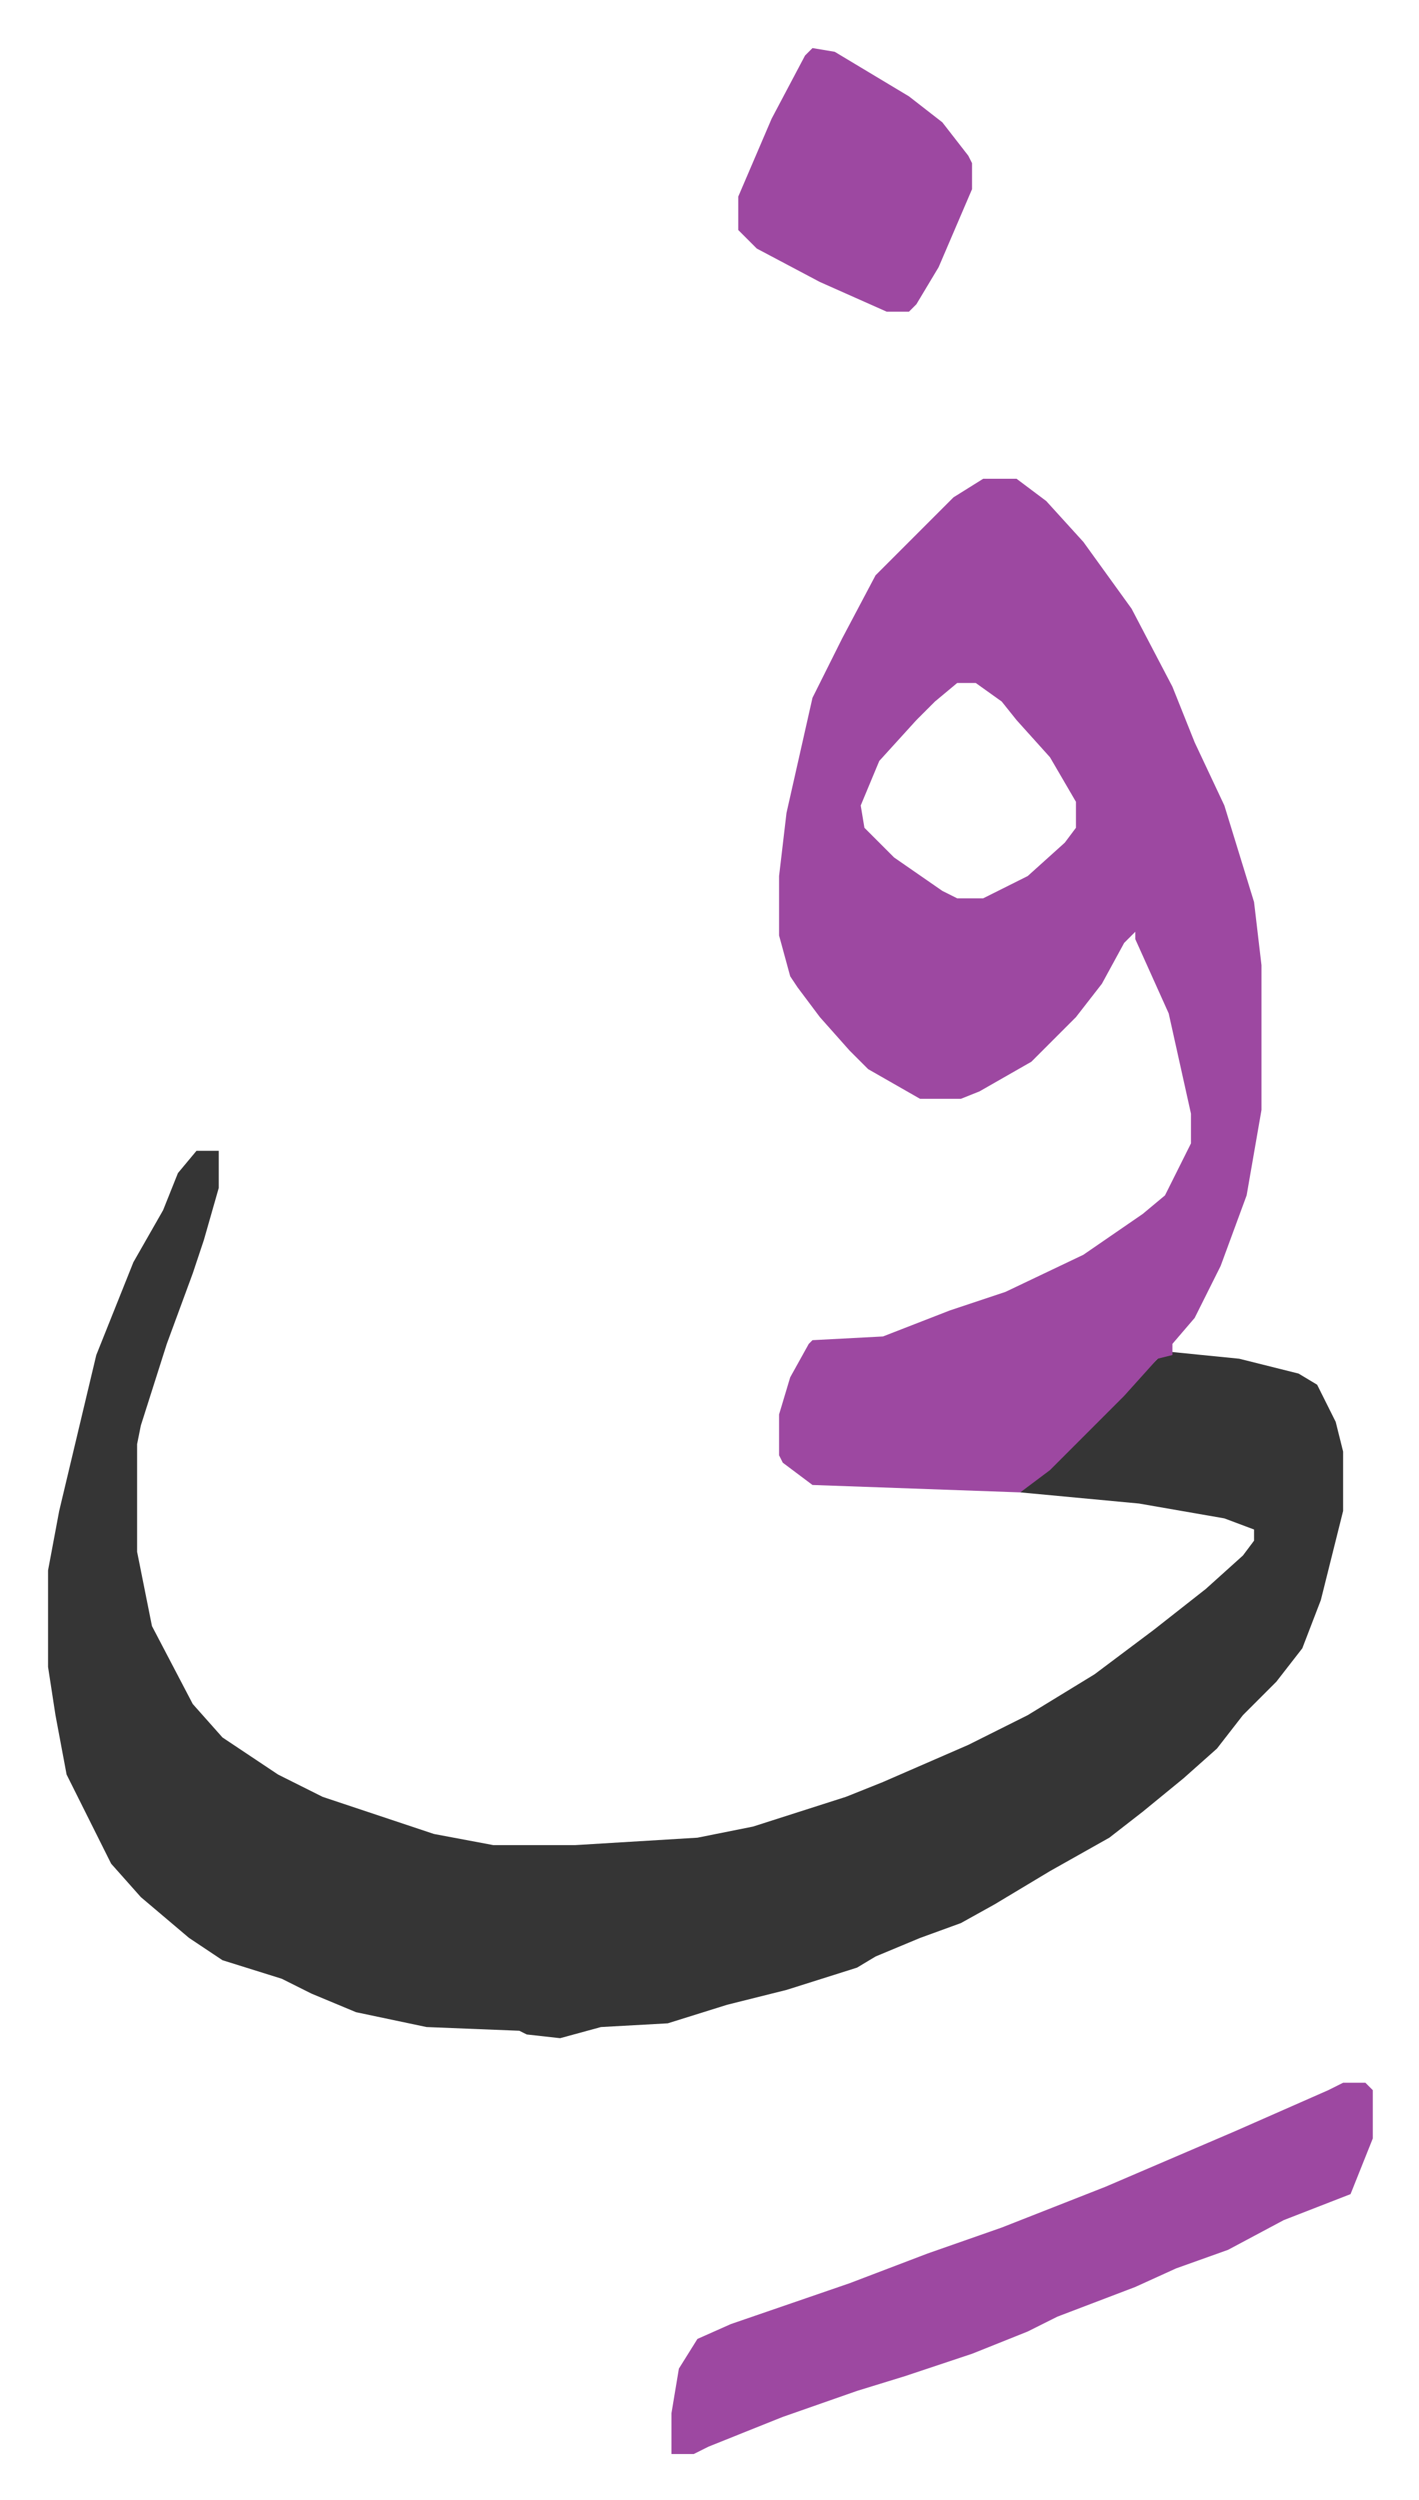
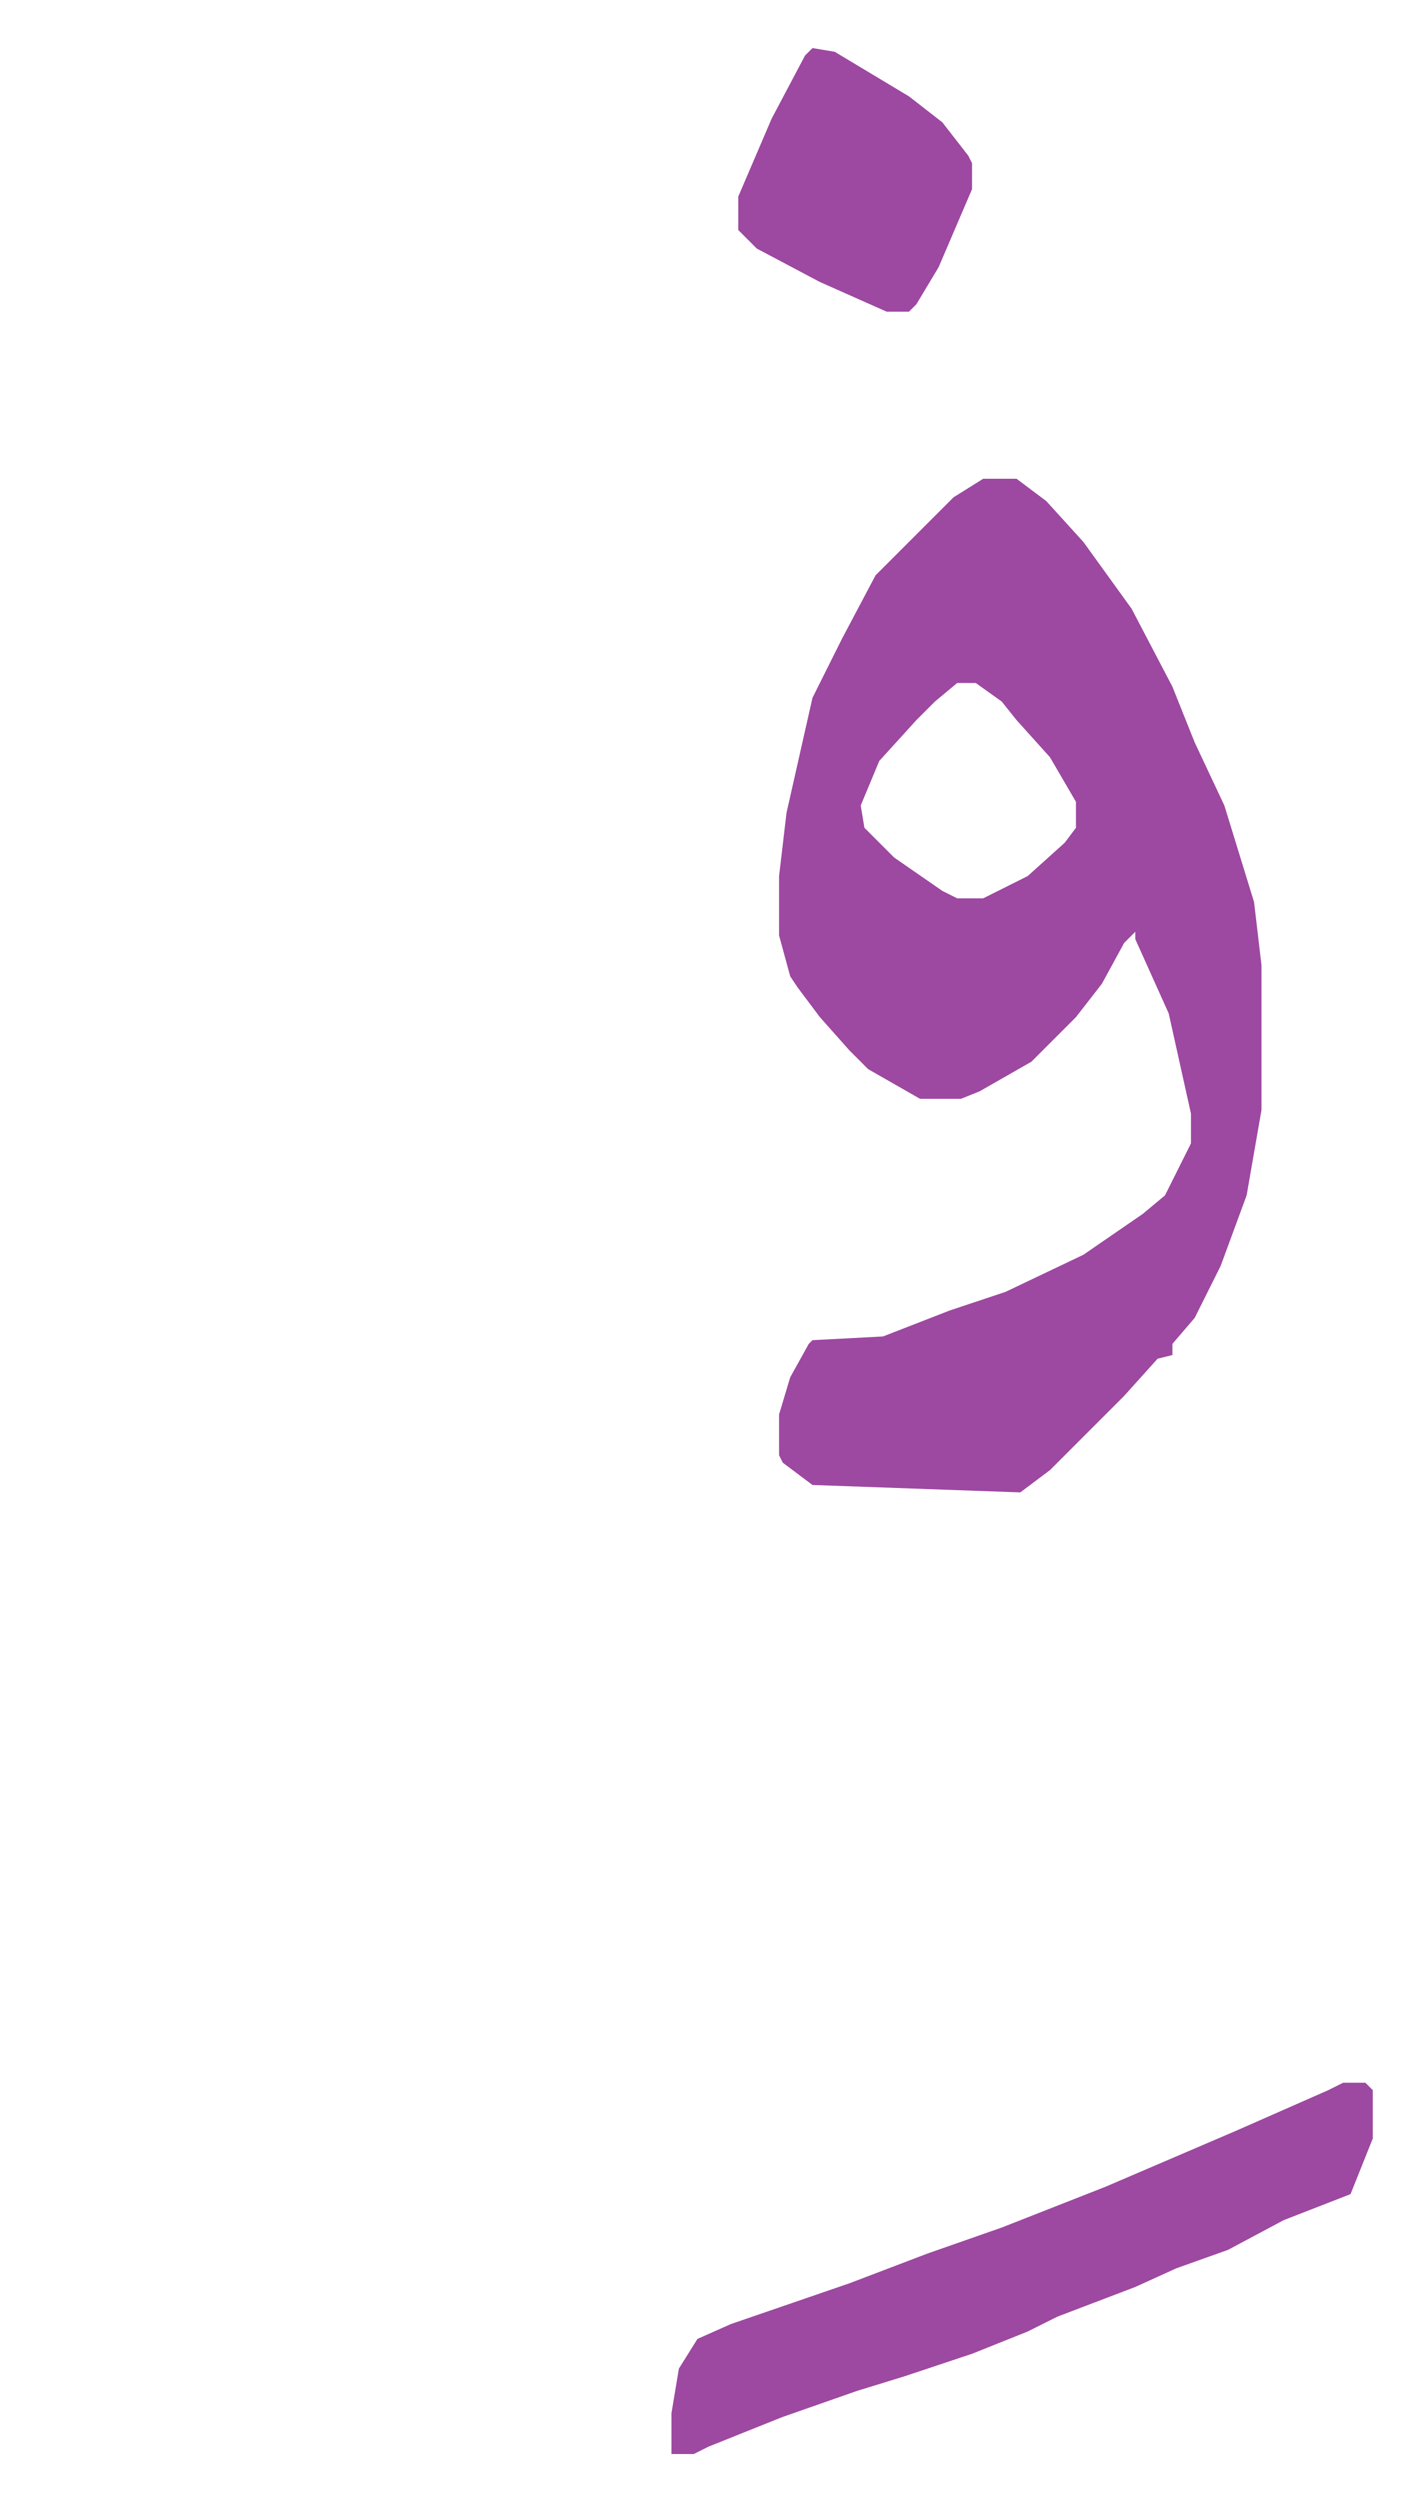
<svg xmlns="http://www.w3.org/2000/svg" role="img" viewBox="-12.95 495.05 382.40 673.40">
-   <path fill="#353535" id="rule_normal" d="M40 805h6v10l-4 14-3 9-7 19-7 22-1 5v29l4 20 11 21 8 9 15 10 12 6 30 10 16 3h22l33-2 15-3 25-8 10-4 23-10 16-8 18-11 16-12 14-11 10-9 3-4v-3l-8-3-23-4-32-3 5-5 10-9 19-19 5-5 20 2 16 4 5 3 5 10 2 8v16l-6 24-5 13-7 9-9 9-7 9-9 8-11 9-9 7-16 9-15 9-9 5-11 4-12 5-5 3-19 6-16 4-16 5-18 1-11 3-9-1-2-1-25-1-19-4-12-5-8-4-16-5-9-6-13-11-8-9-8-16-4-8-3-16-2-13v-26l3-16 10-42 10-25 8-14 4-10z" />
  <path fill="#9d48a1" id="rule_ikhfa" d="M252 624h9l8 6 10 11 13 18 11 21 6 15 8 17 8 26 2 17v39l-4 23-7 19-7 14-6 7v3l-4 1-9 10-20 20-8 6-56-2-8-6-1-2v-11l3-10 5-9 1-1 19-1 18-7 15-5 21-10 16-11 6-5 7-14v-8l-6-27-9-20v-2l-3 3-6 11-7 9-12 12-14 8-5 2h-11l-14-8-5-5-8-9-6-8-2-3-3-11v-16l2-17 7-31 8-16 9-17 9-9 5-5 7-7zm-7 55l-6 5-5 5-10 11-5 12 1 6 8 8 13 9 4 2h7l12-6 10-9 3-4v-7l-7-12-9-10-4-5-7-5zm104 377h6l2 2v13l-6 15-18 7-15 8-14 5-11 5-21 8-8 4-15 6-18 6-13 4-20 7-10 4-10 4-4 2h-6v-11l2-12 5-8 9-4 32-11 21-8 20-7 28-11 35-15 25-11zM206 508l6 1 20 12 9 7 7 9 1 2v7l-9 21-6 10-2 2h-6l-18-8-17-9-5-5v-9l9-21 9-17z" />
</svg>